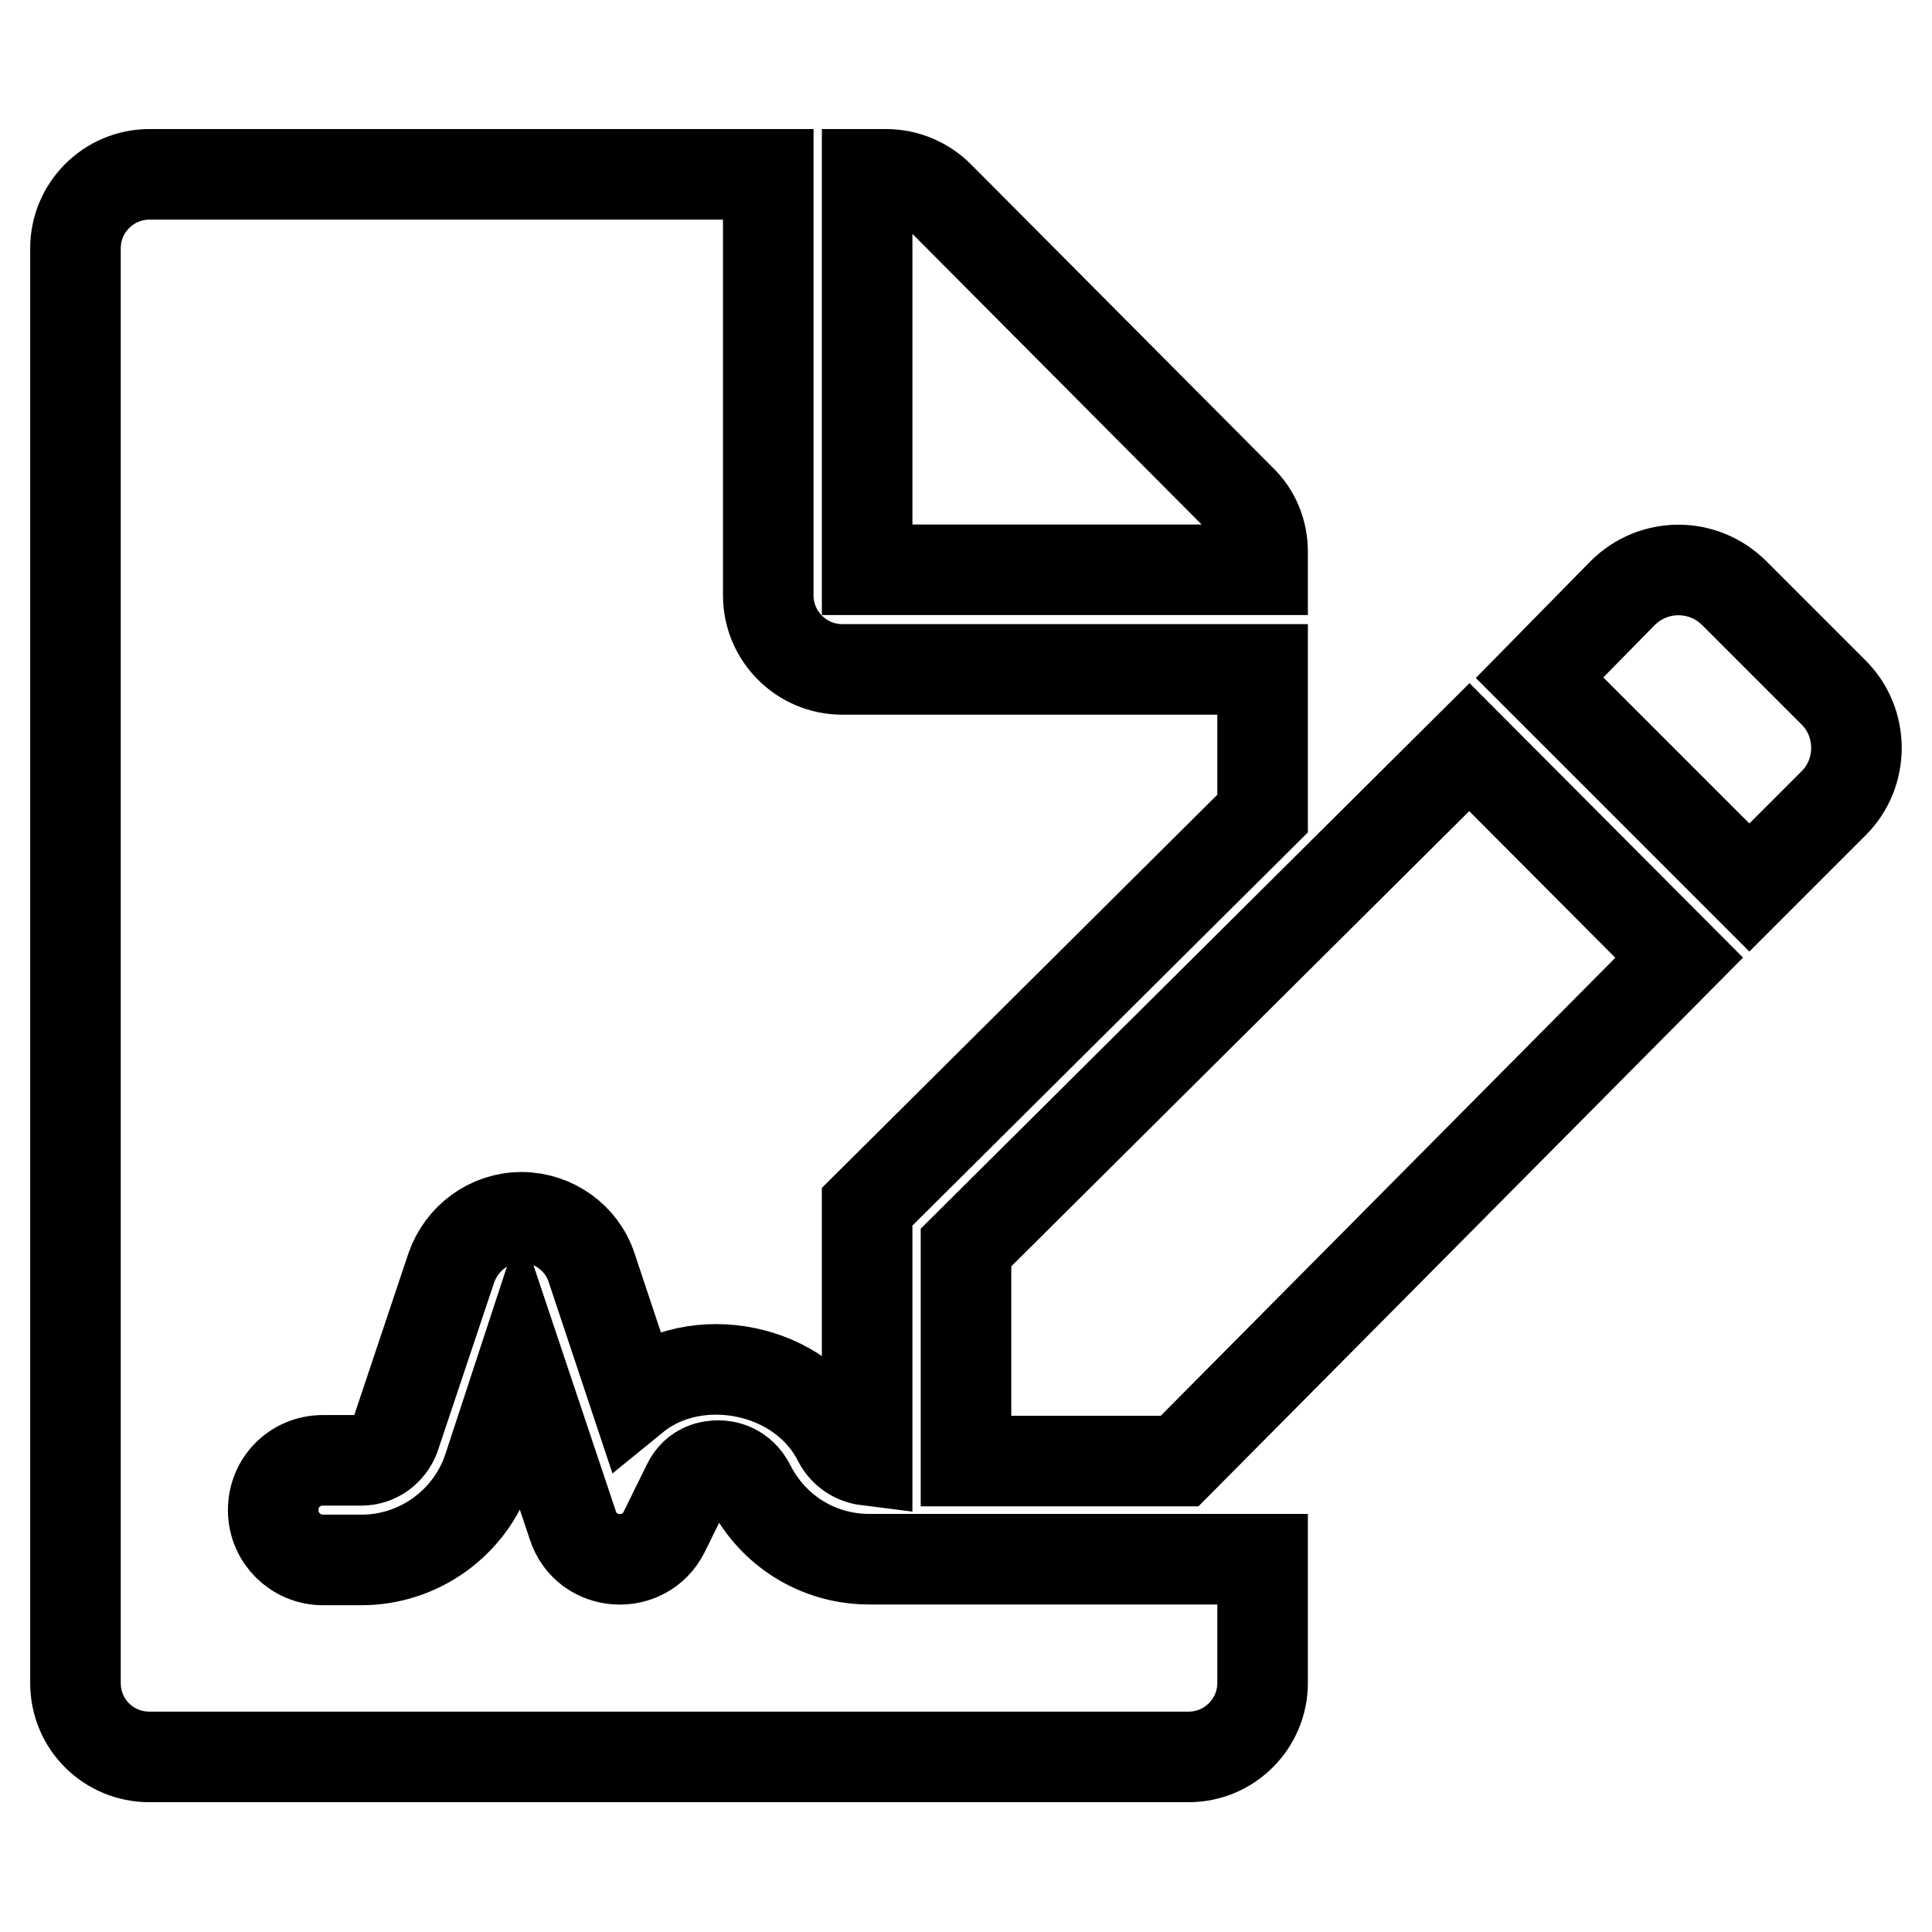
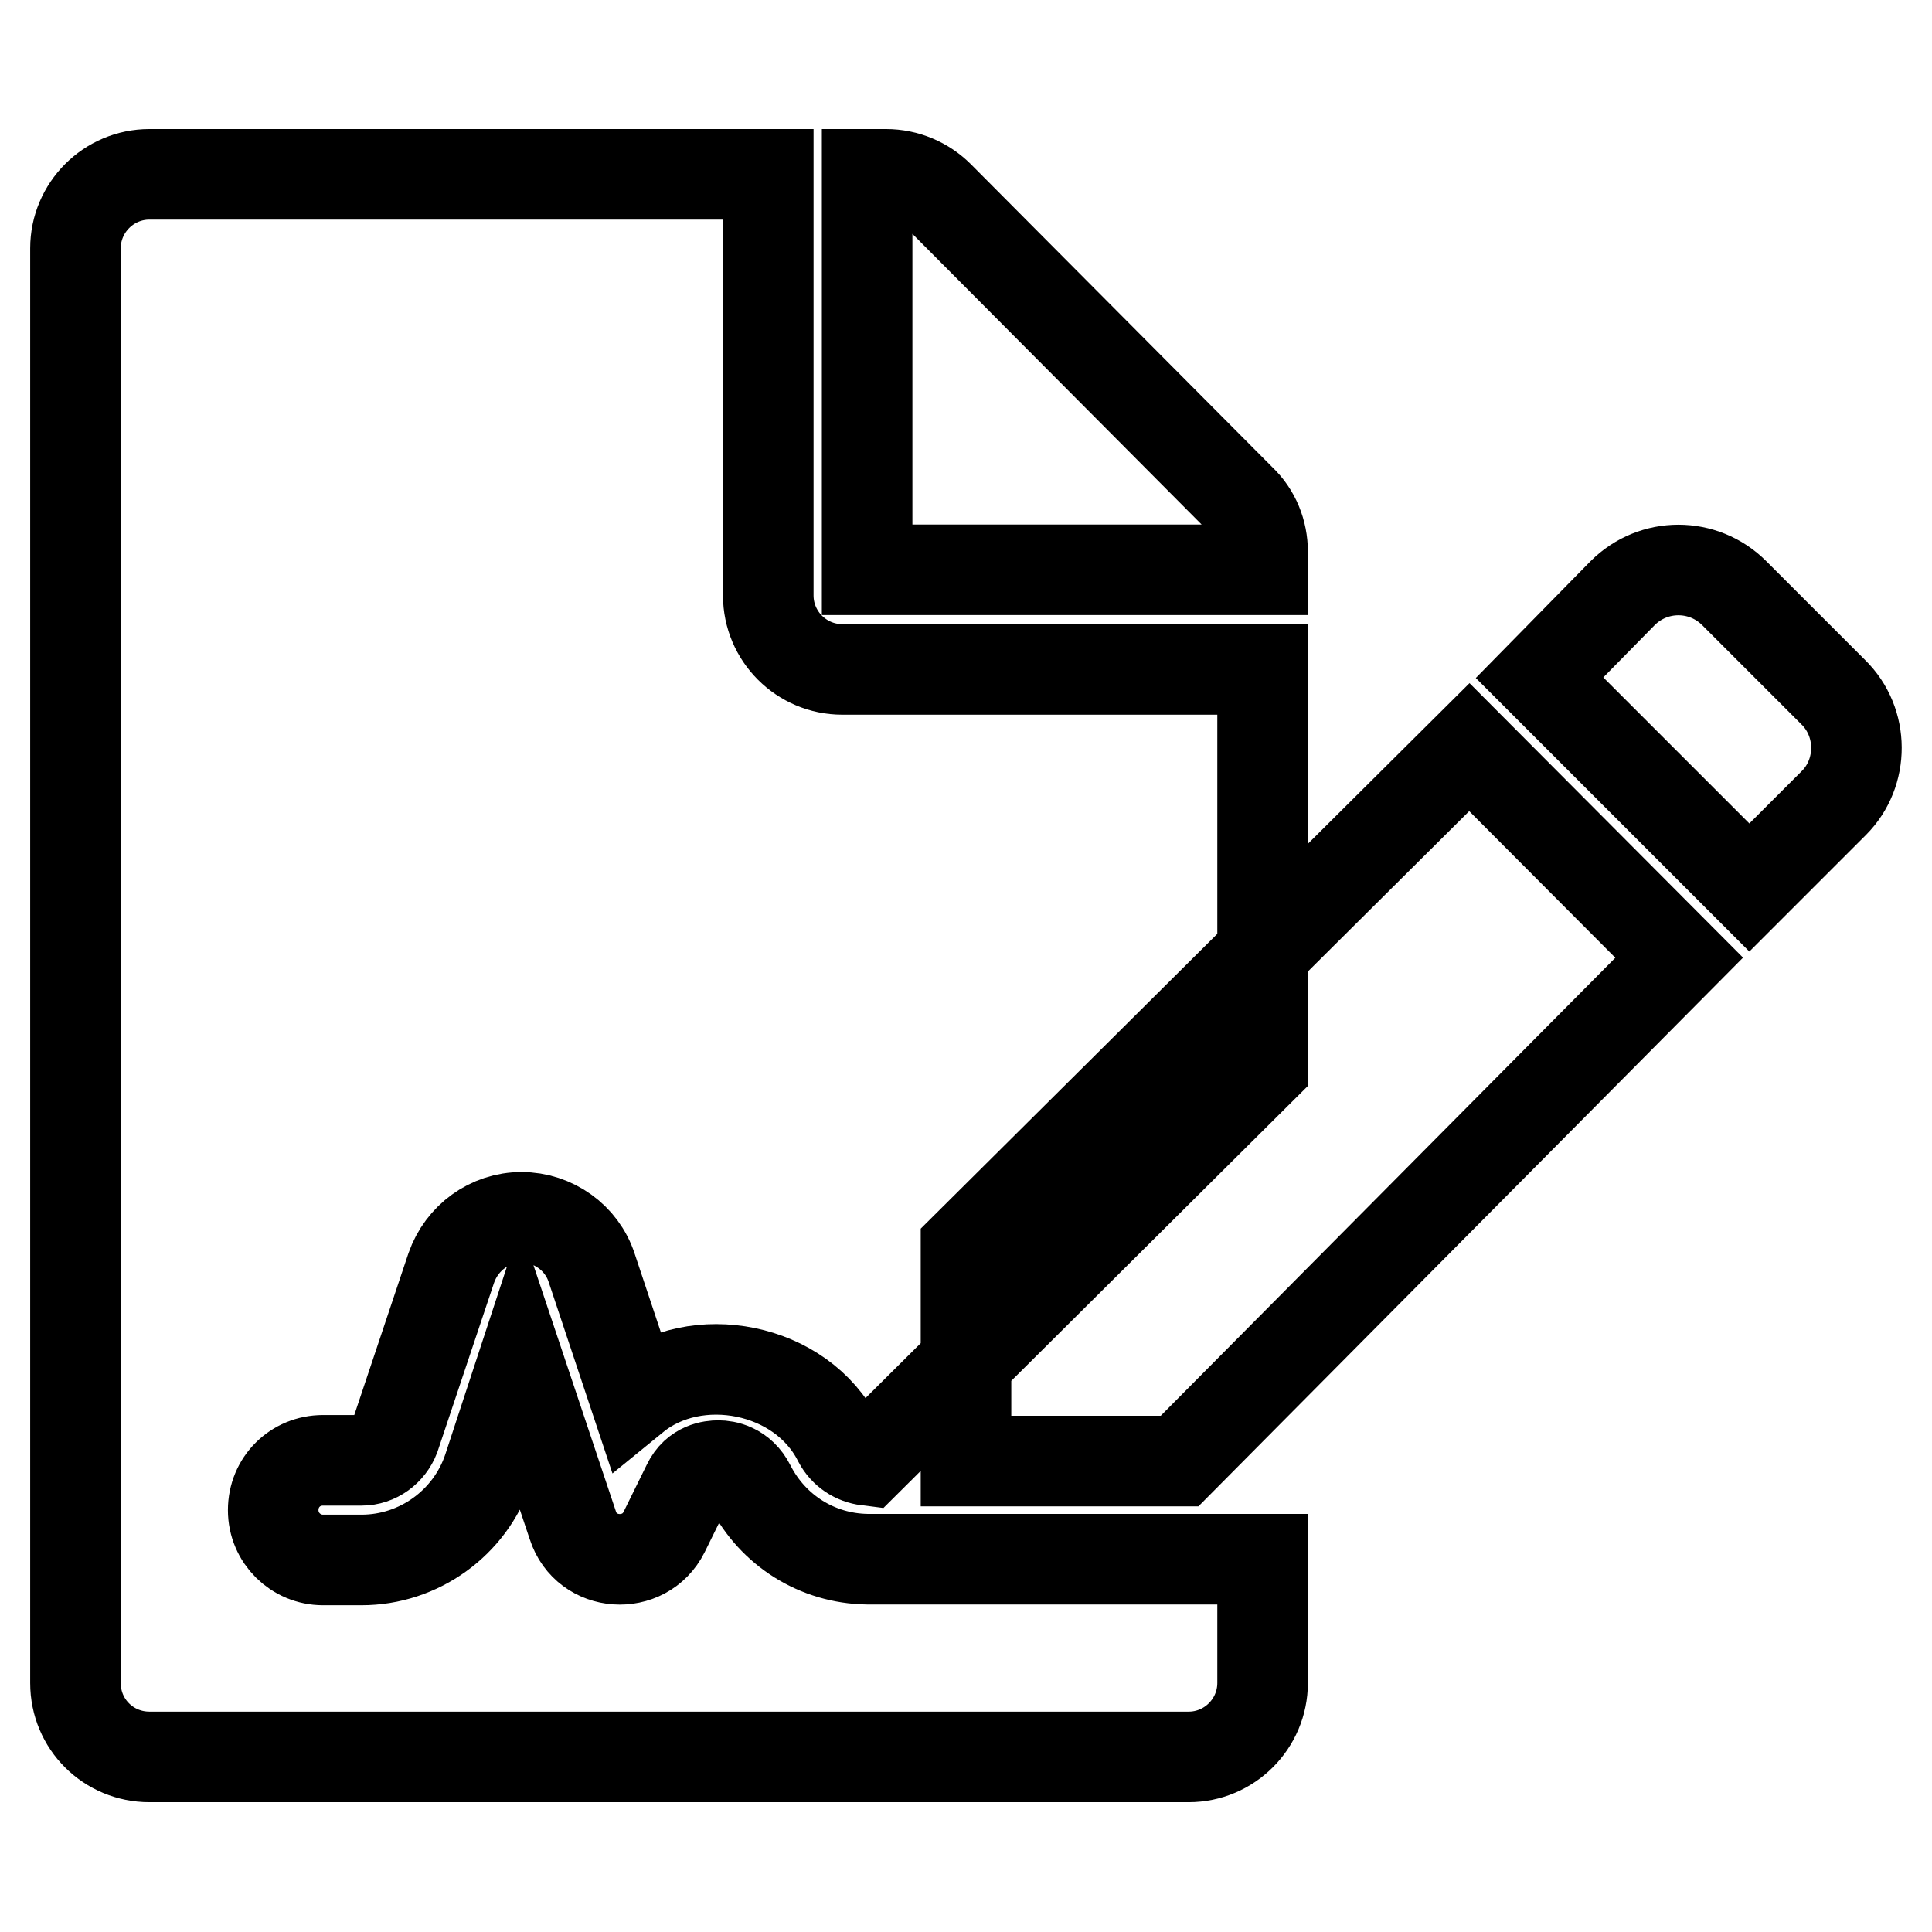
<svg xmlns="http://www.w3.org/2000/svg" version="1.1" x="0px" y="0px" viewBox="0 0 256 256" enable-background="new 0 0 256 256" xml:space="preserve">
  <g>
-     <path stroke-width="12" fill-opacity="0" stroke="#000000" d="M99.4,196.9c-1.2-2.4-3.3-2.7-4.2-2.7c-0.9,0-3,0.2-4.1,2.5L88,203c-2.6,5.2-10.3,4.7-12.1-0.9L69,181.5 l-4.3,13.1c-2.4,7.2-9.2,12.1-16.8,12.1h-5.1c-3.6,0-6.6-2.9-6.6-6.6s2.9-6.6,6.6-6.6h5.1c2,0,3.7-1.3,4.4-3.1l7.5-22.4 c1.4-4,5.1-6.7,9.3-6.7c4.2,0,8,2.7,9.3,6.7l5.7,17.1c8.1-6.6,22.1-4,27,5.8c0.8,1.5,2.2,2.4,3.8,2.6v-33.6l52.4-52.1V88.7h-55.7 c-5.4,0-9.8-4.4-9.8-9.8V23.1H19.8c-5.4,0-9.8,4.4-9.8,9.8v190.1c0,5.5,4.4,9.8,9.8,9.8h137.7c5.4,0,9.8-4.4,9.8-9.8v-16.4l-52.4,0 C108.3,206.5,102.4,202.8,99.4,196.9z M167.3,73.1c0-2.6-1-5.1-2.9-6.9L124.4,26c-1.8-1.8-4.3-2.9-7-2.9h-2.5v52.4h52.4V73.1z  M128,165.3v28.3h28.3l66.2-66.7L194.7,99L128,165.3z M242.9,91.7l-13.1-13.1c-4.1-4.1-10.7-4.1-14.8,0L204,89.8l27.8,27.8 l11.2-11.2C247,102.4,247,95.7,242.9,91.7z" />
+     <path stroke-width="12" fill-opacity="0" stroke="#000000" d="M99.4,196.9c-1.2-2.4-3.3-2.7-4.2-2.7c-0.9,0-3,0.2-4.1,2.5L88,203c-2.6,5.2-10.3,4.7-12.1-0.9L69,181.5 l-4.3,13.1c-2.4,7.2-9.2,12.1-16.8,12.1h-5.1c-3.6,0-6.6-2.9-6.6-6.6s2.9-6.6,6.6-6.6h5.1c2,0,3.7-1.3,4.4-3.1l7.5-22.4 c1.4-4,5.1-6.7,9.3-6.7c4.2,0,8,2.7,9.3,6.7l5.7,17.1c8.1-6.6,22.1-4,27,5.8c0.8,1.5,2.2,2.4,3.8,2.6l52.4-52.1V88.7h-55.7 c-5.4,0-9.8-4.4-9.8-9.8V23.1H19.8c-5.4,0-9.8,4.4-9.8,9.8v190.1c0,5.5,4.4,9.8,9.8,9.8h137.7c5.4,0,9.8-4.4,9.8-9.8v-16.4l-52.4,0 C108.3,206.5,102.4,202.8,99.4,196.9z M167.3,73.1c0-2.6-1-5.1-2.9-6.9L124.4,26c-1.8-1.8-4.3-2.9-7-2.9h-2.5v52.4h52.4V73.1z  M128,165.3v28.3h28.3l66.2-66.7L194.7,99L128,165.3z M242.9,91.7l-13.1-13.1c-4.1-4.1-10.7-4.1-14.8,0L204,89.8l27.8,27.8 l11.2-11.2C247,102.4,247,95.7,242.9,91.7z" />
  </g>
</svg>